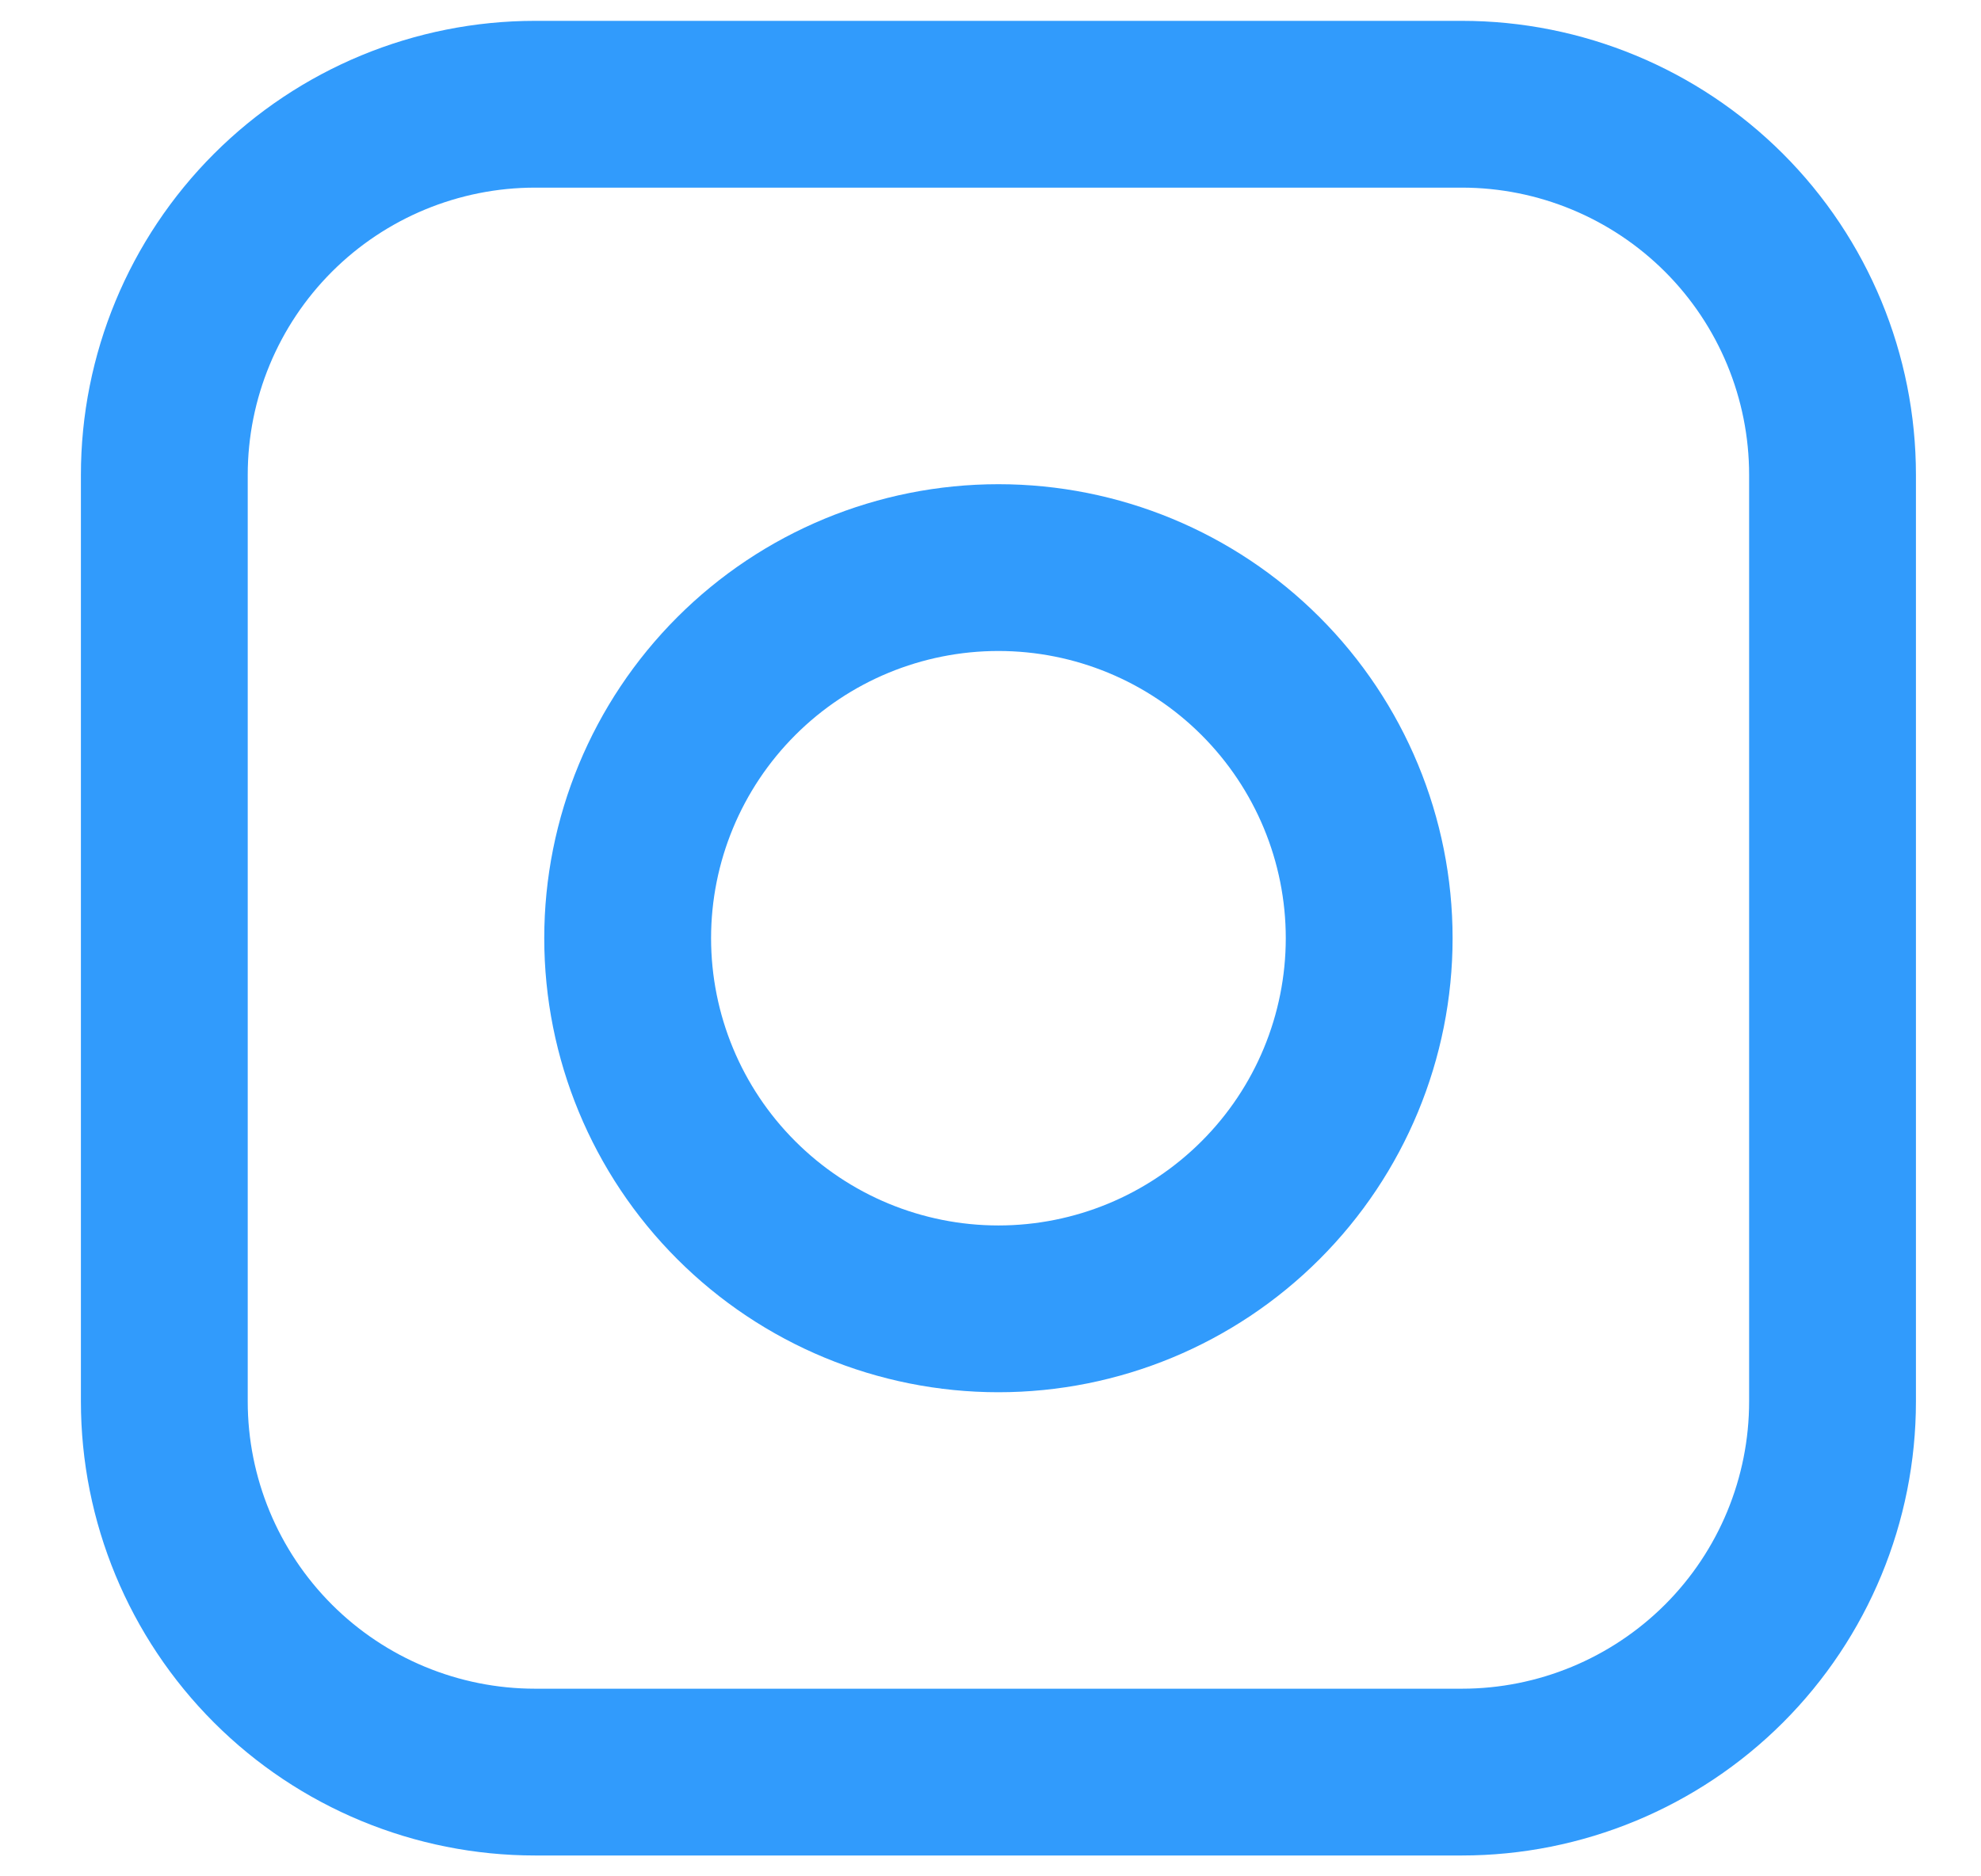
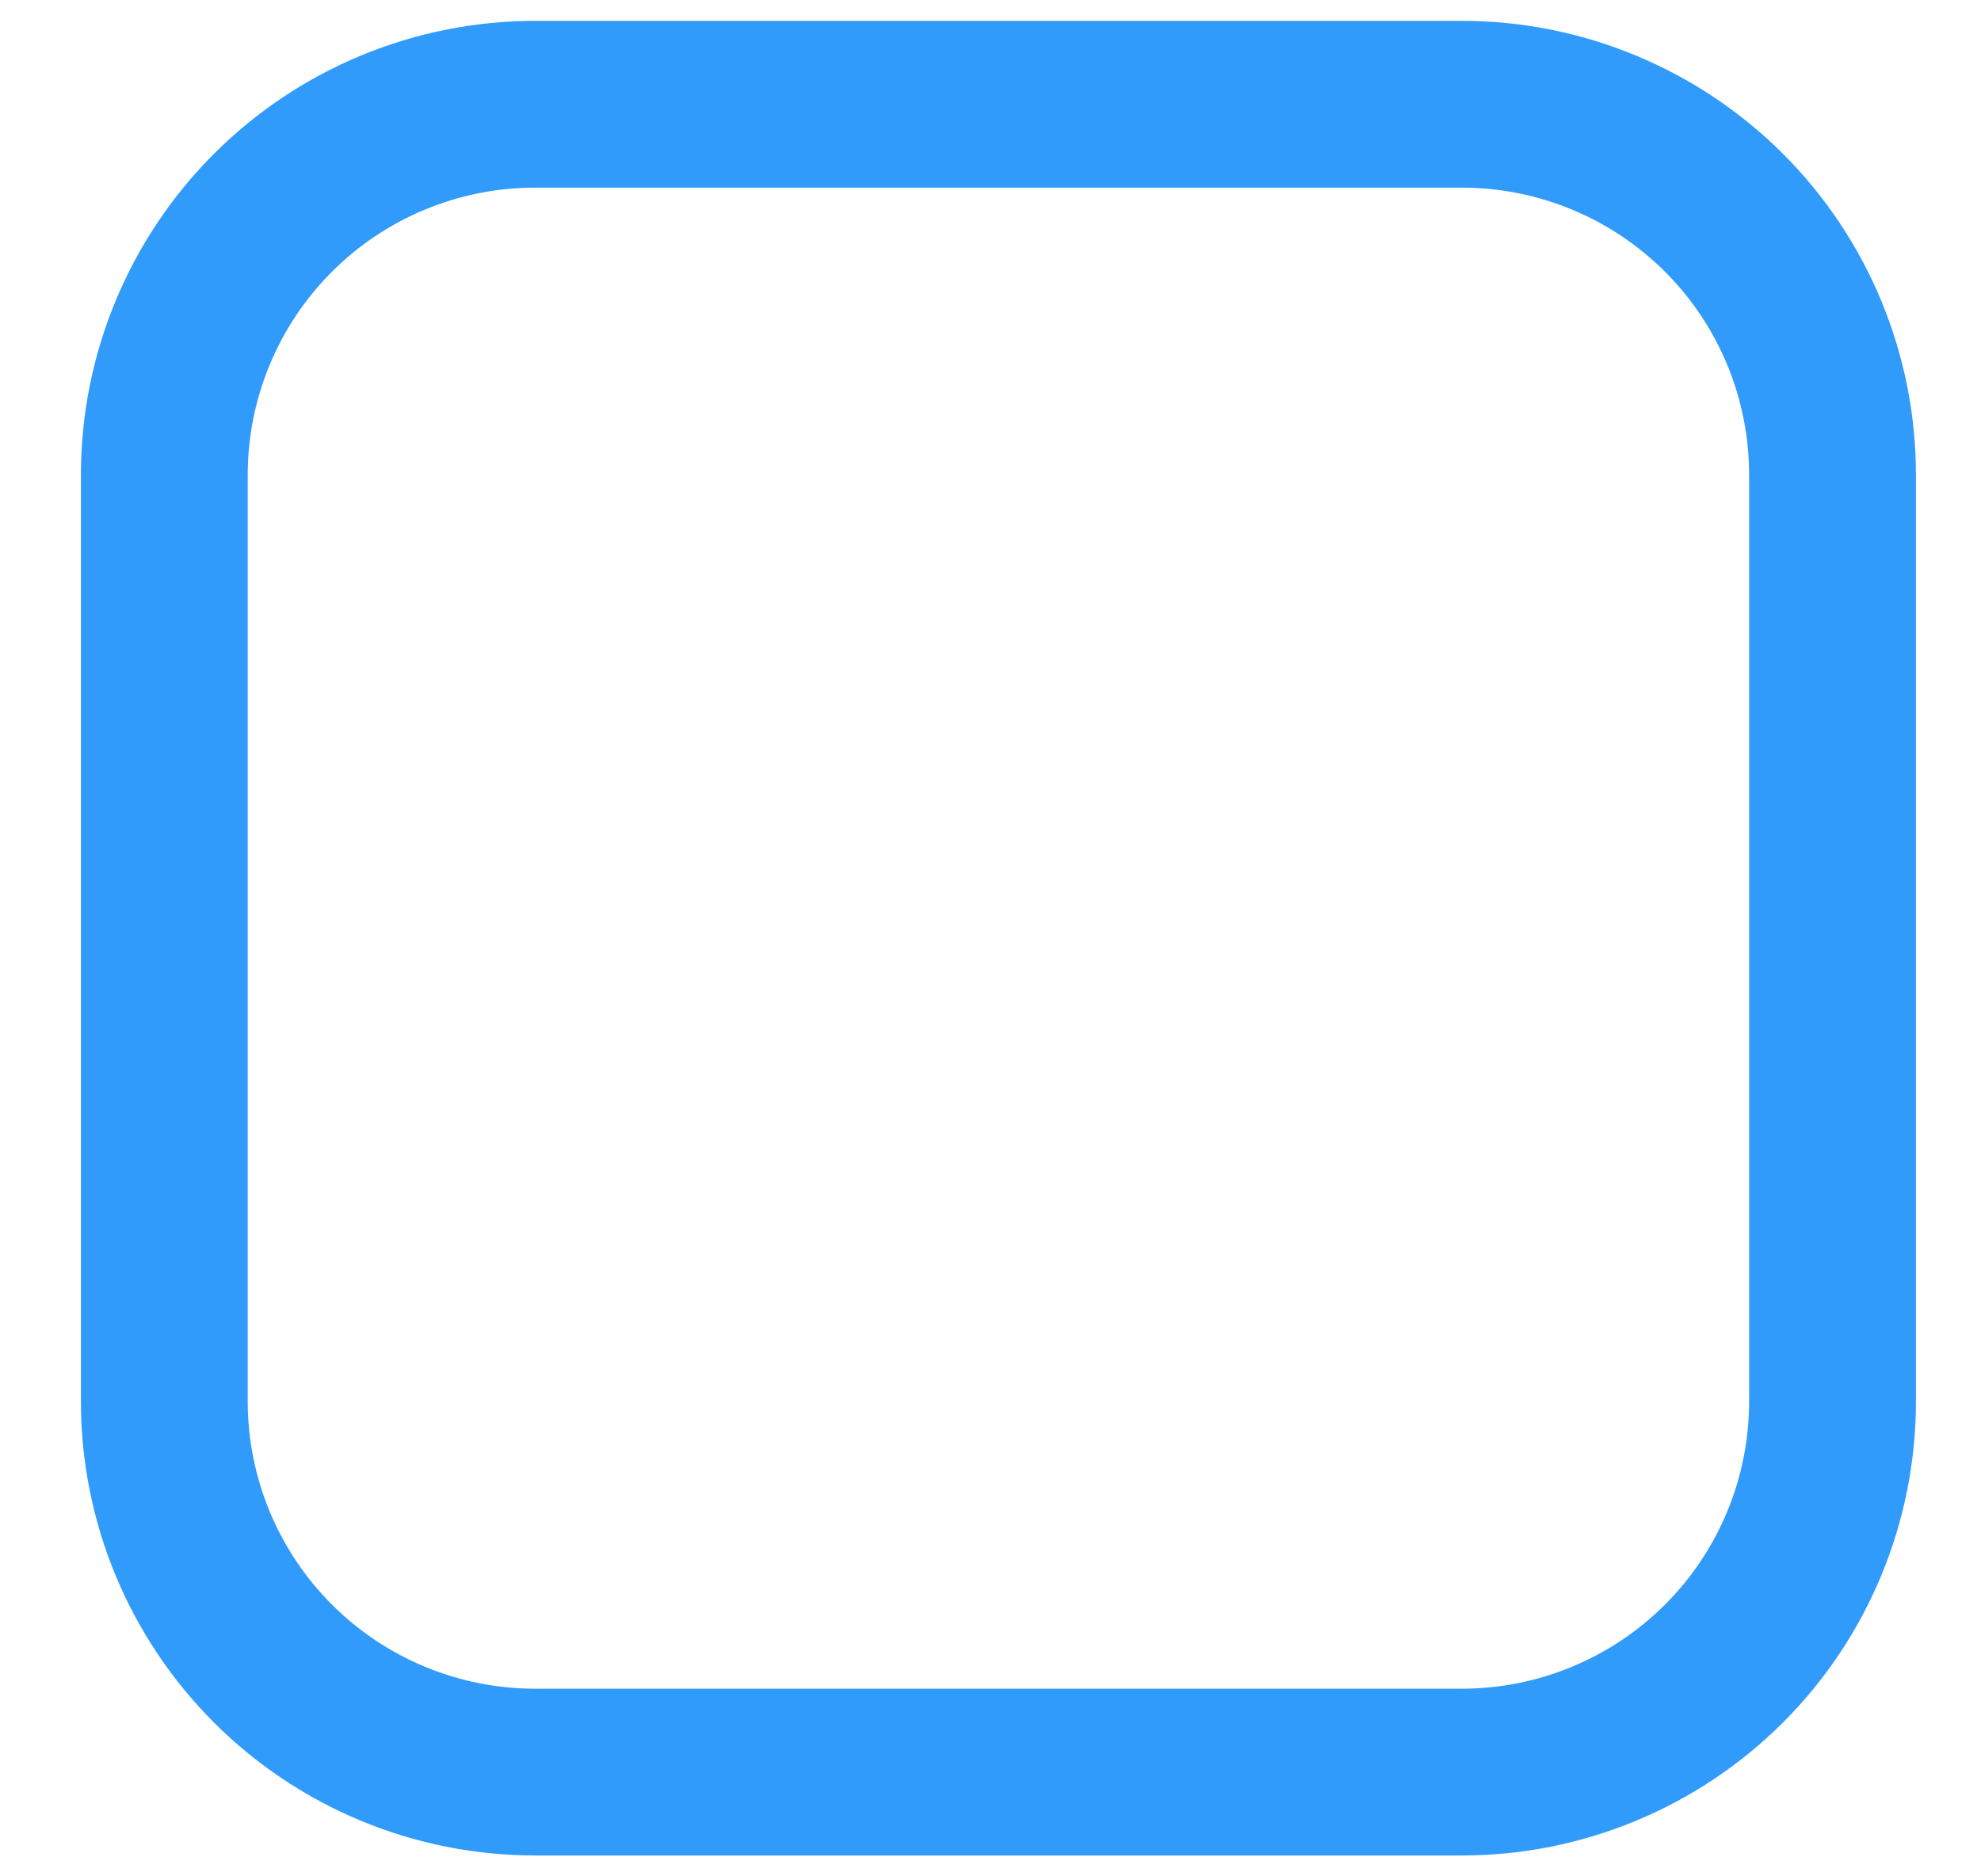
<svg xmlns="http://www.w3.org/2000/svg" width="19" height="18" viewBox="0 0 19 18" fill="none">
  <path d="M14.021 1H5.132C4.189 1 3.284 1.375 2.618 2.041C1.951 2.708 1.576 3.613 1.576 4.556V13.444C1.576 14.387 1.951 15.292 2.618 15.959C3.284 16.625 4.189 17 5.132 17H14.021C14.964 17 15.868 16.625 16.535 15.959C17.202 15.292 17.576 14.387 17.576 13.444V4.556C17.576 3.613 17.202 2.708 16.535 2.041C15.868 1.375 14.964 1 14.021 1Z" stroke="#319BFC" stroke-width="1.6" stroke-linejoin="round" />
-   <path d="M9.576 12.556C10.519 12.556 11.423 12.181 12.09 11.514C12.757 10.848 13.132 9.943 13.132 9C13.132 8.057 12.757 7.153 12.09 6.486C11.423 5.819 10.519 5.445 9.576 5.445C8.633 5.445 7.729 5.819 7.062 6.486C6.395 7.153 6.02 8.057 6.02 9C6.02 9.943 6.395 10.848 7.062 11.514C7.729 12.181 8.633 12.556 9.576 12.556V12.556Z" stroke="#319BFC" stroke-width="1.6" stroke-linejoin="round" />
</svg>